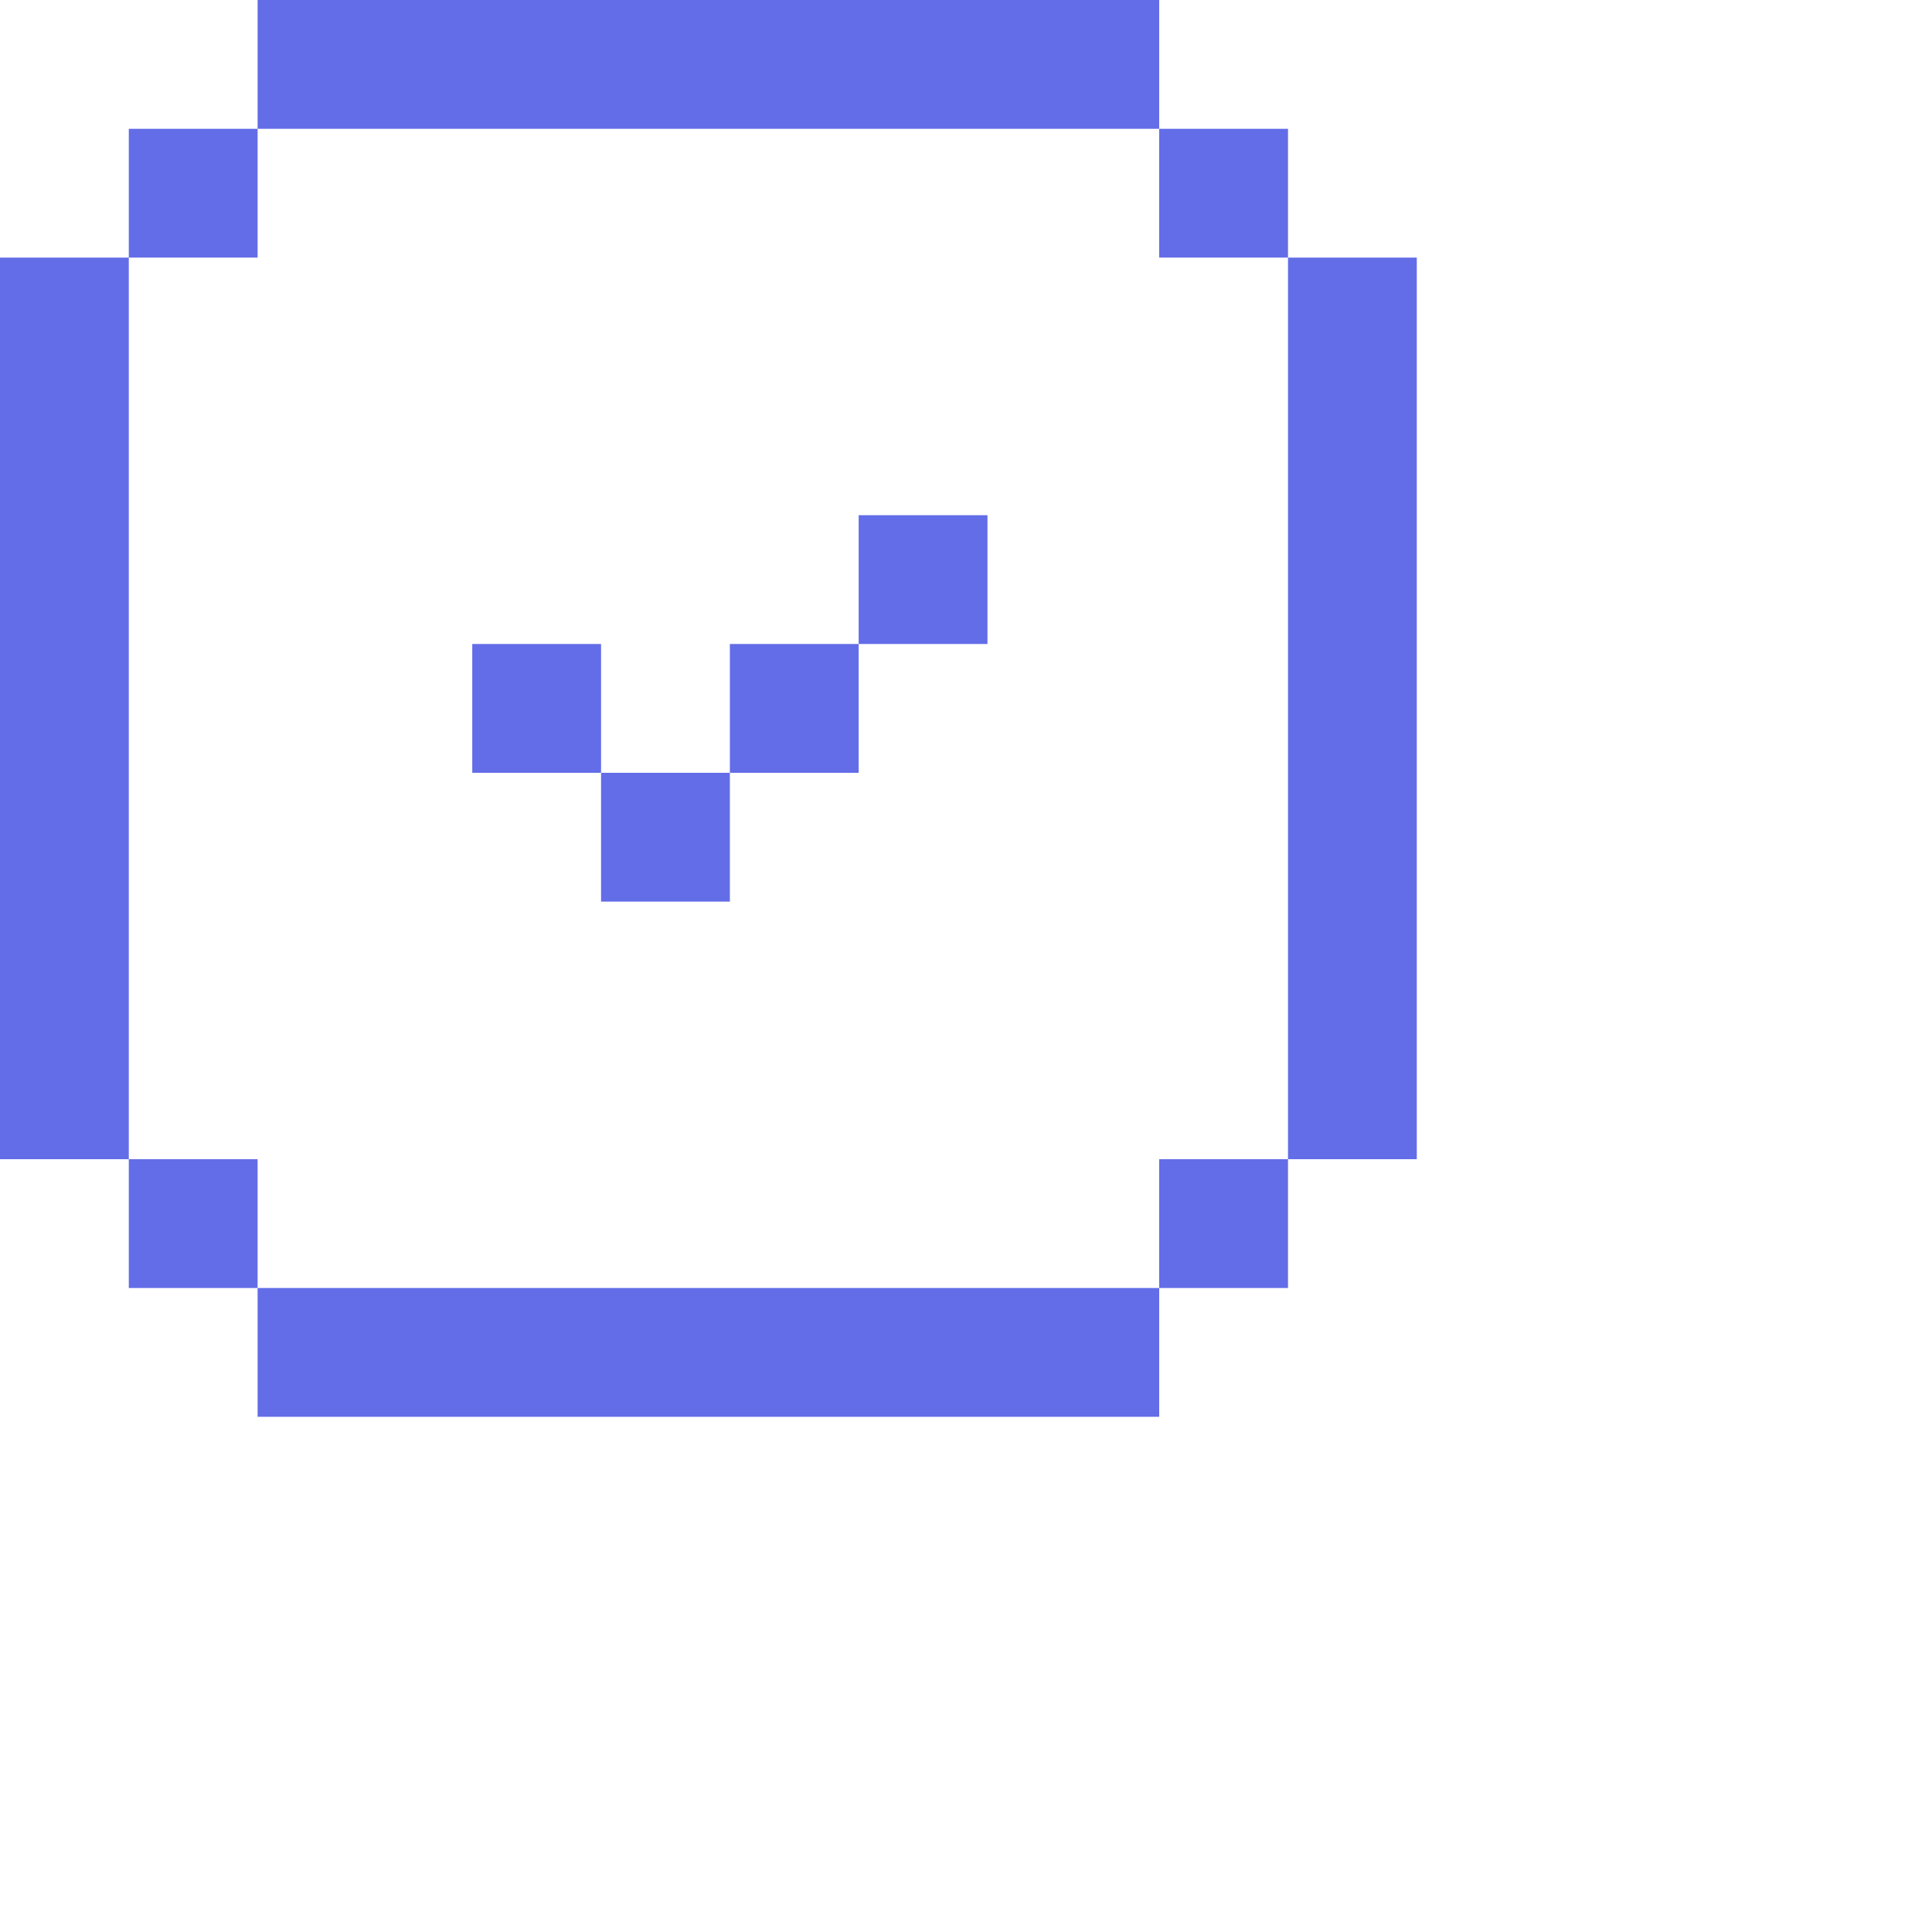
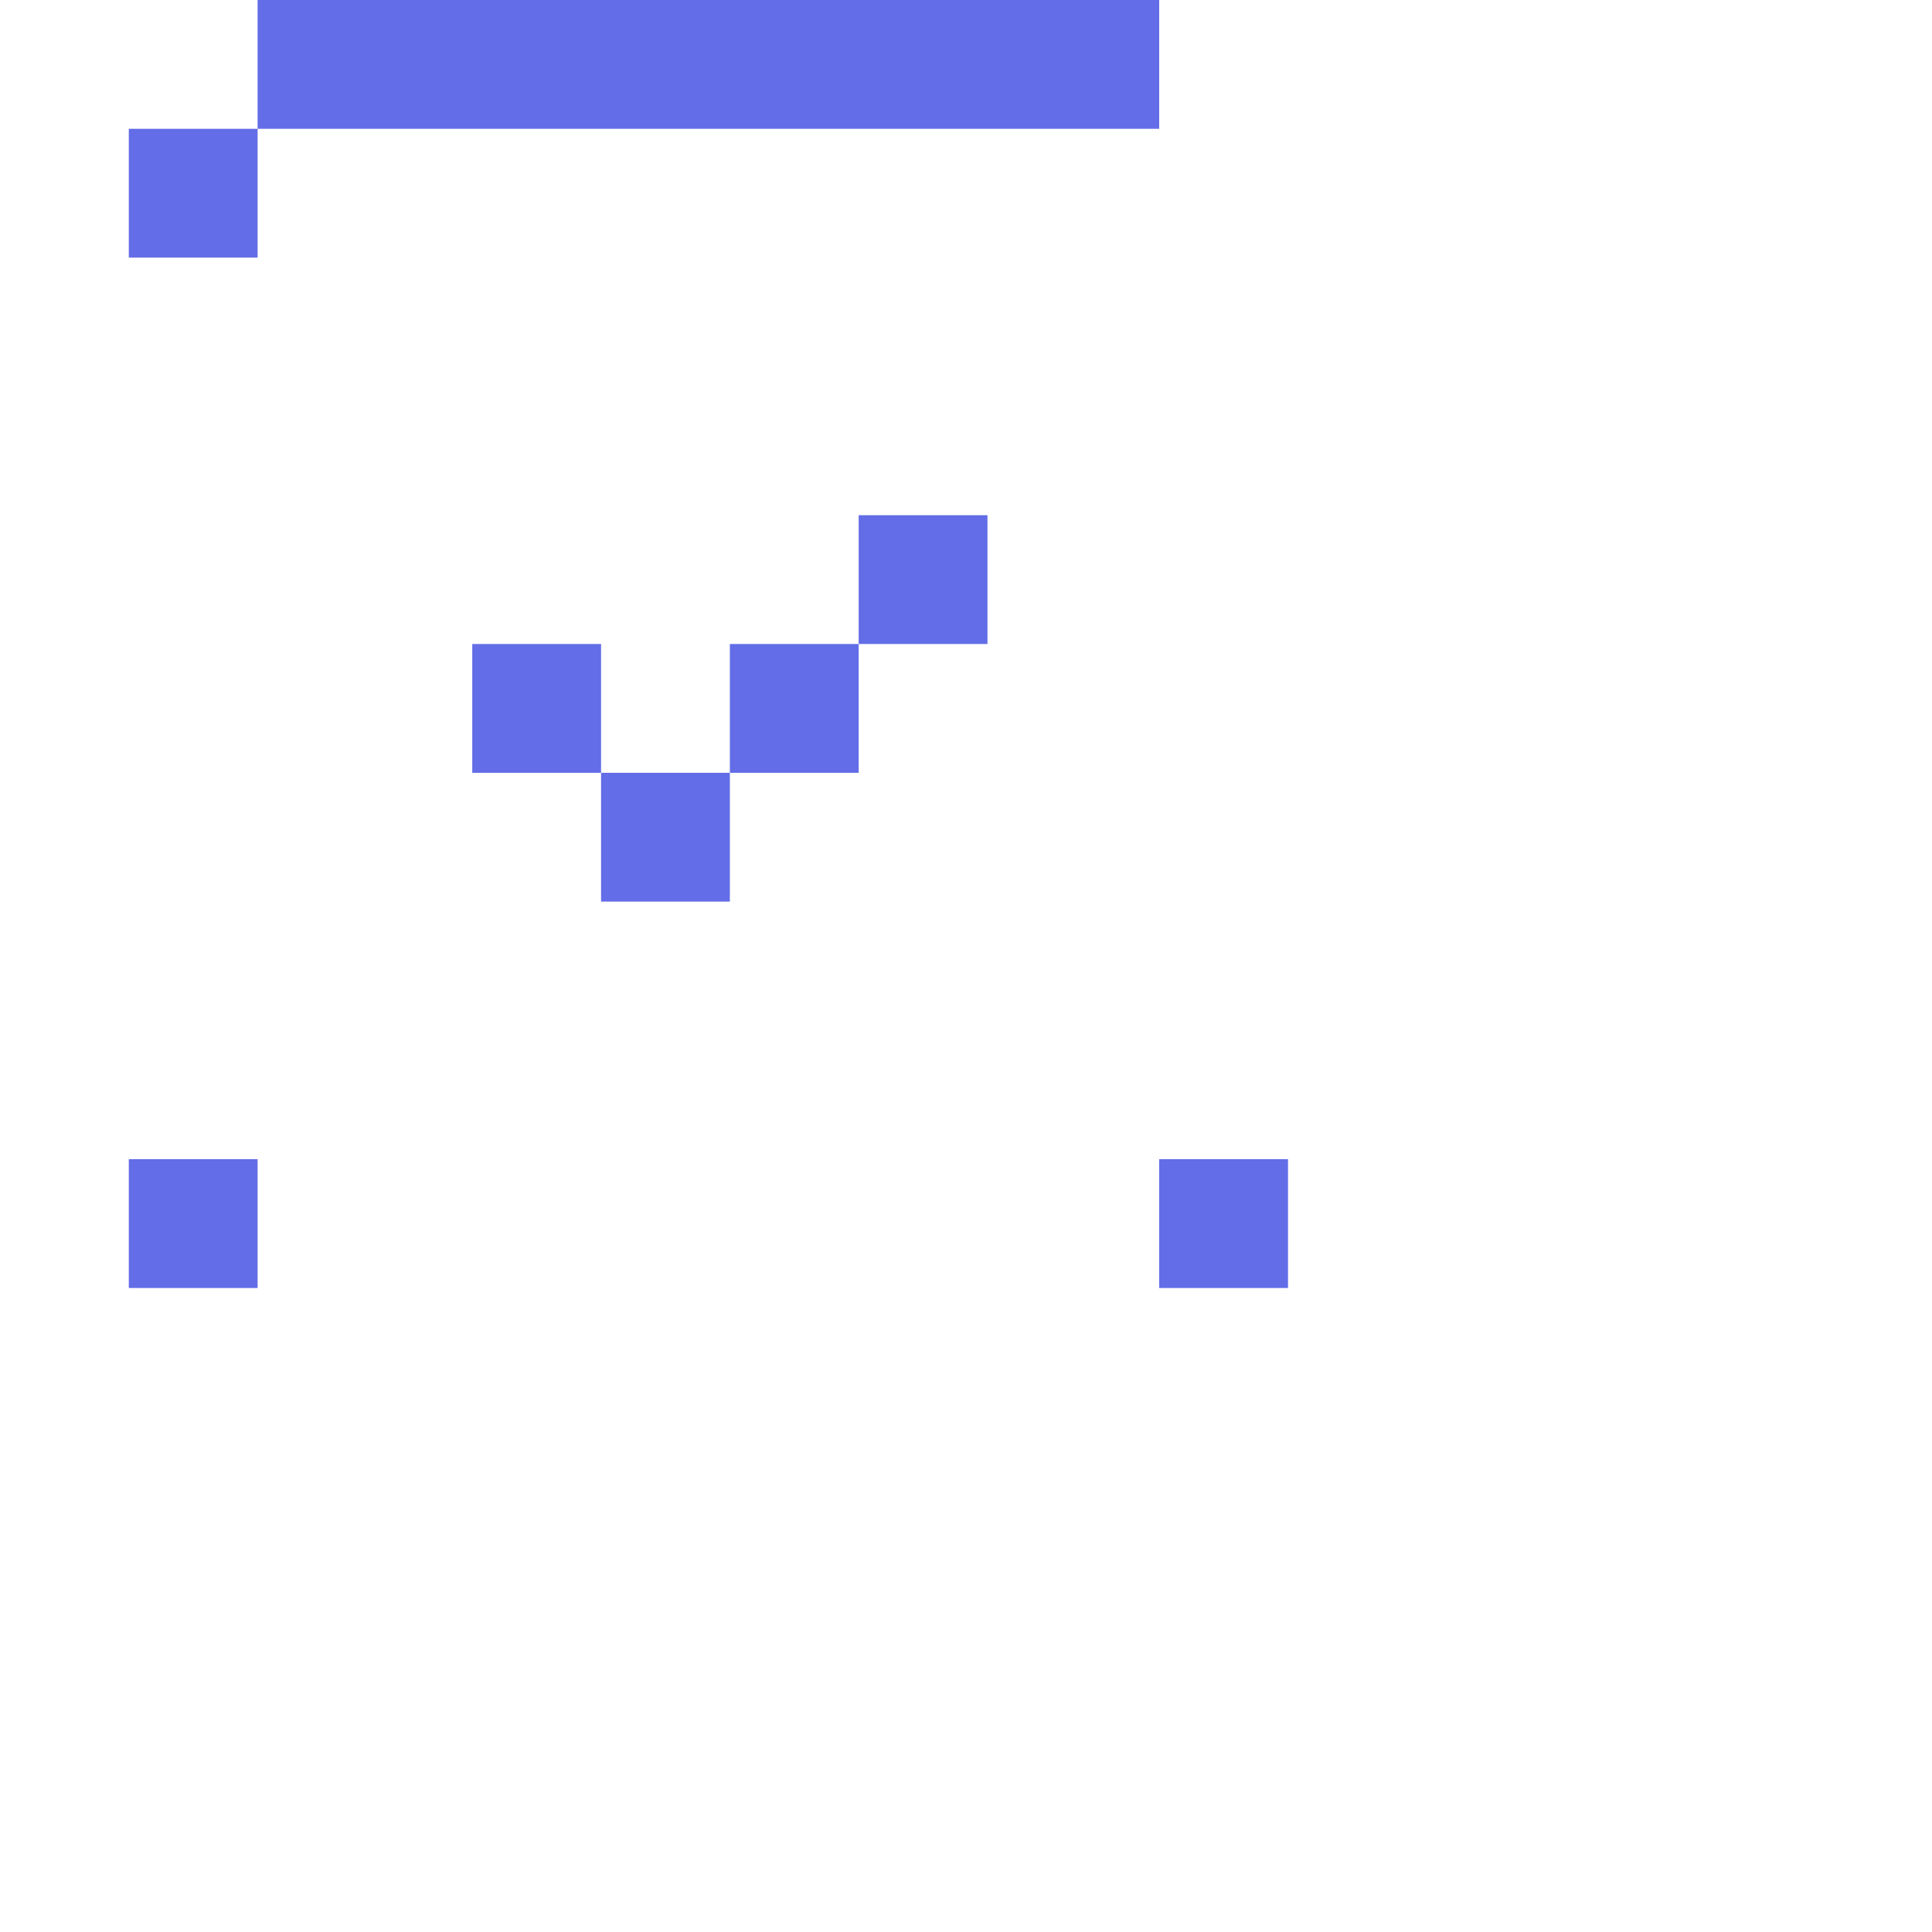
<svg xmlns="http://www.w3.org/2000/svg" width="45" height="45" viewBox="0 0 45 45" fill="none">
  <path d="M6 3H3V6H6V3Z" fill="#636DE7" />
  <path d="M14 15H11V18H14V15Z" fill="#636DE7" />
  <path d="M20 12H23V15H20V12Z" fill="#636DE7" />
  <path d="M17 15H20V18H17V15Z" fill="#636DE7" />
  <path d="M14 18H17V21H14V18Z" fill="#636DE7" />
  <path d="M6 27H3V30H6V27Z" fill="#636DE7" />
-   <path d="M30 3H27V6H30V3Z" fill="#636DE7" />
  <path d="M30 27H27V30H30V27Z" fill="#636DE7" />
-   <path d="M3 6H0V27H3V6Z" fill="#636DE7" />
-   <path d="M33 6H30V27H33V6Z" fill="#636DE7" />
-   <path d="M6 30L6 33L27 33L27 30L6 30Z" fill="#636DE7" />
  <path d="M6 9.53674e-07L6 3L27 3L27 3.57352e-08L6 9.53674e-07Z" fill="#636DE7" />
</svg>